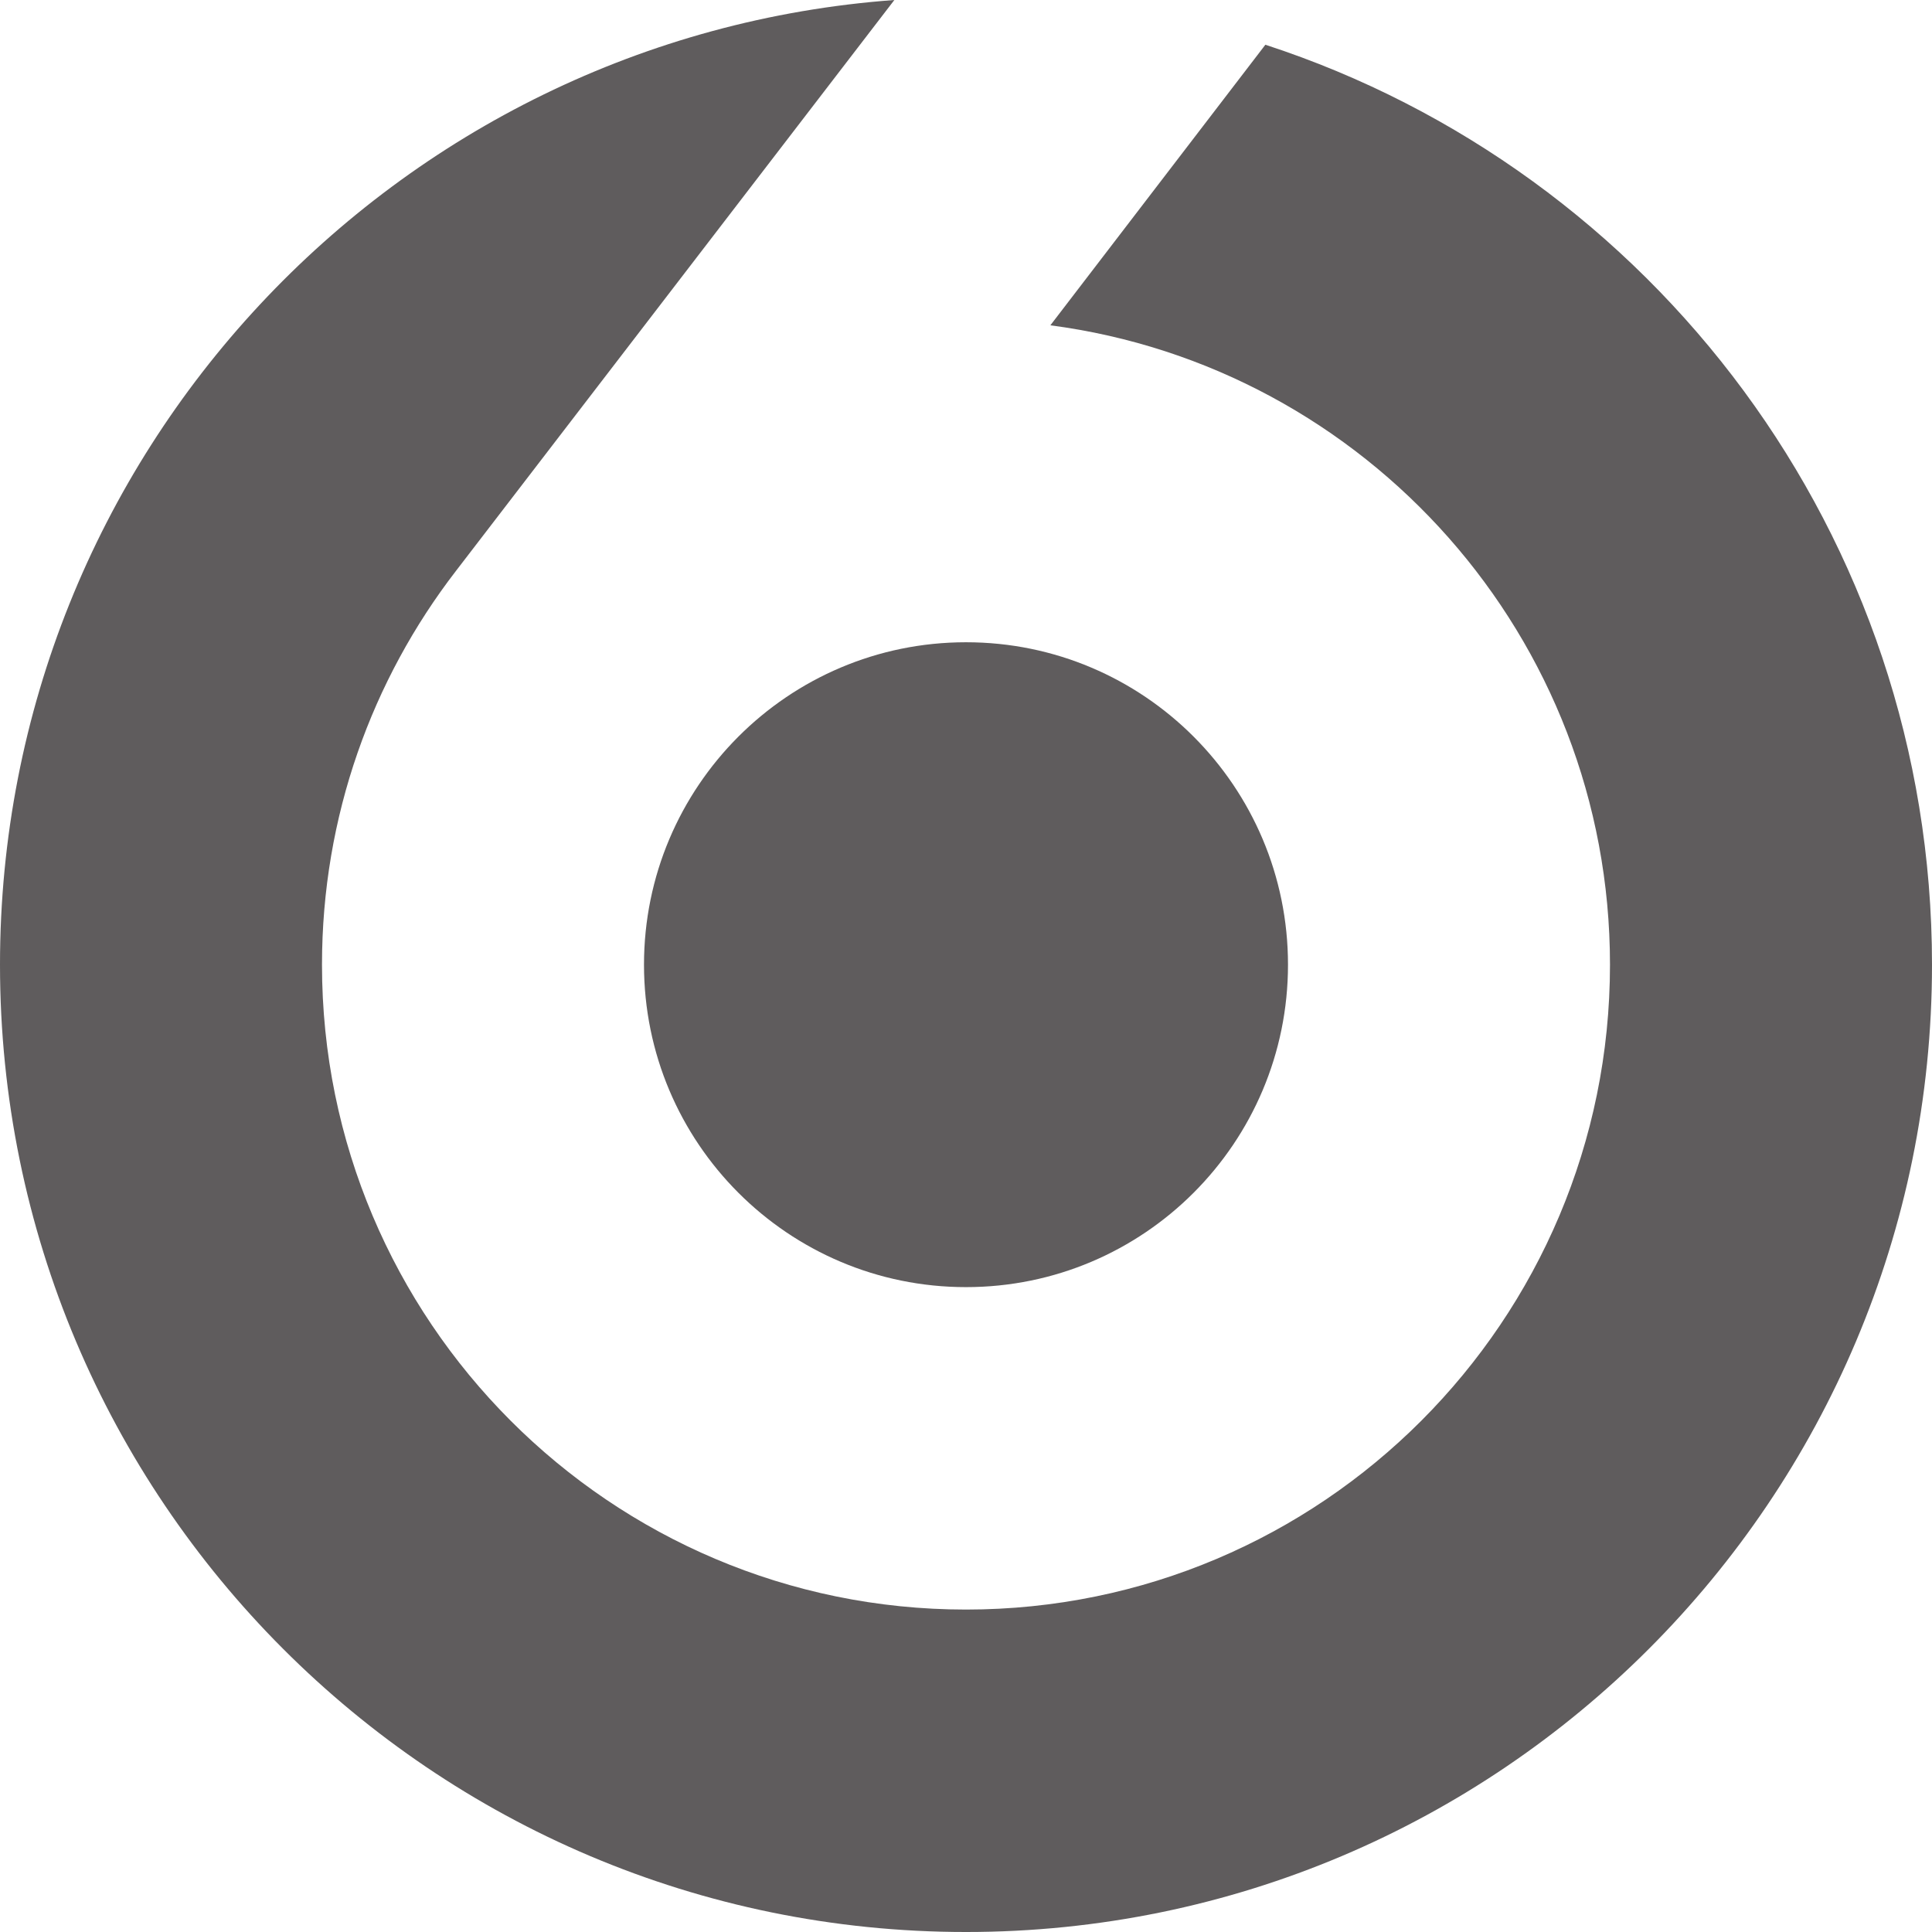
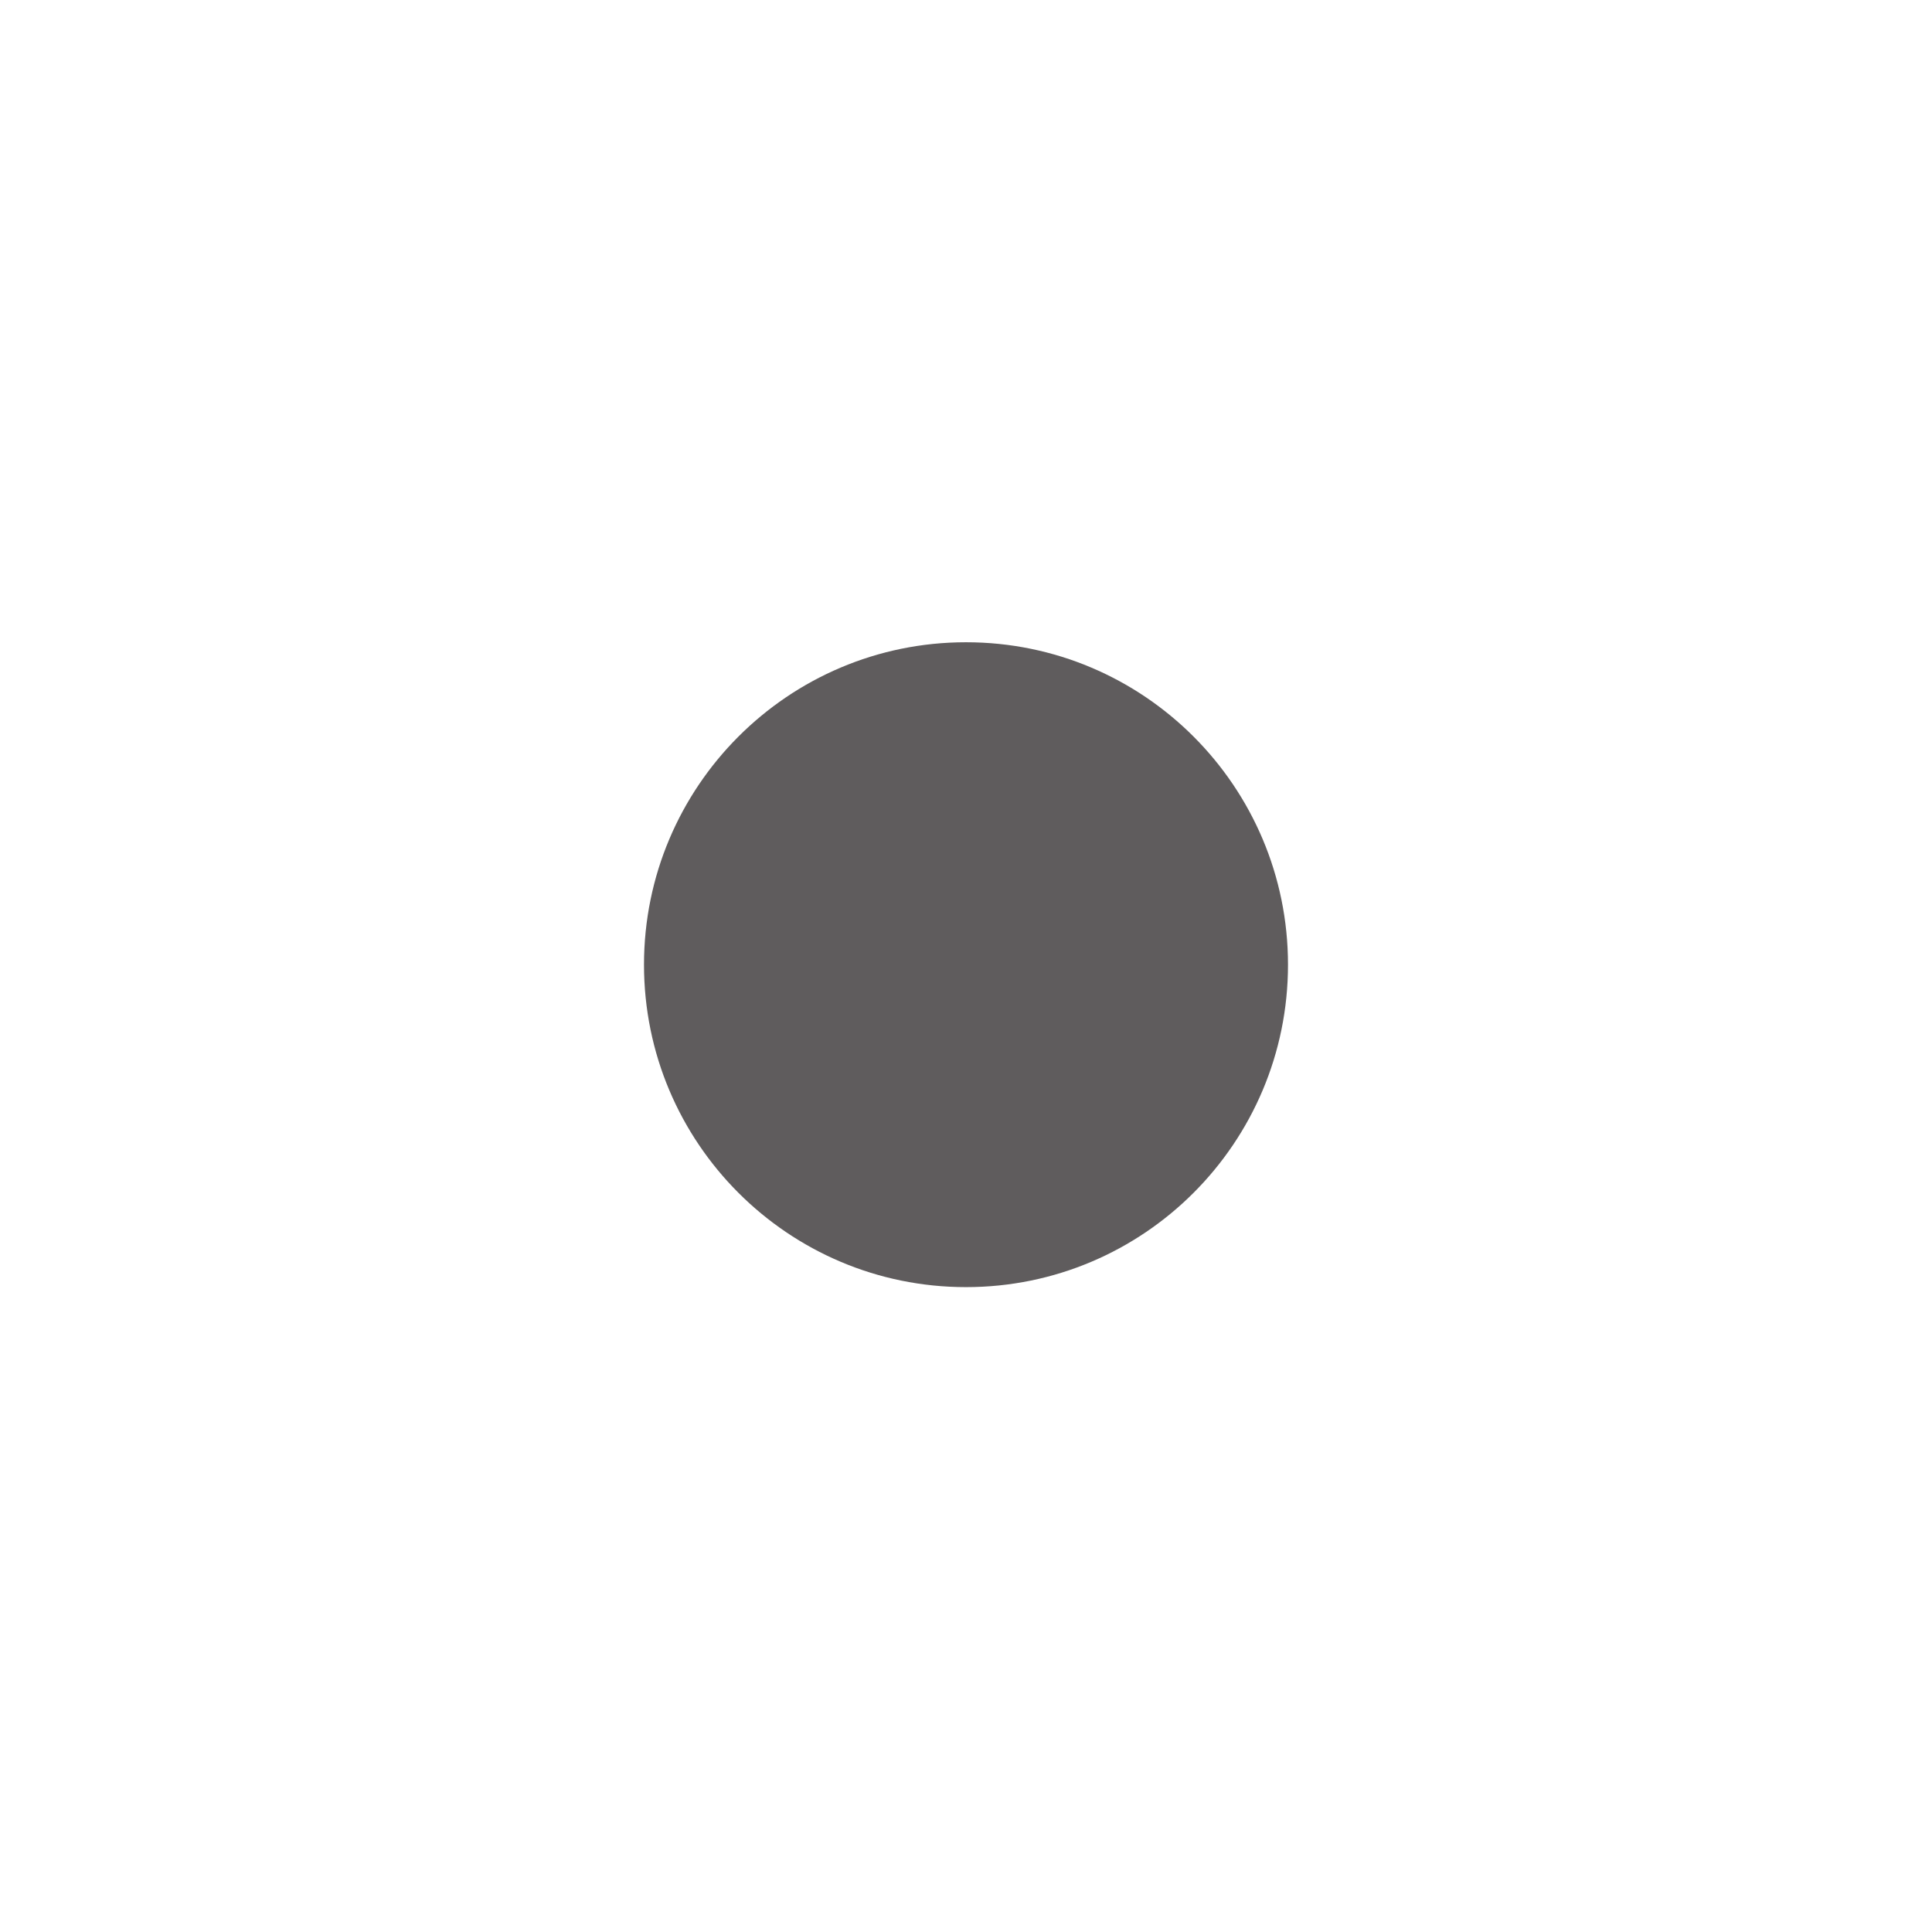
<svg xmlns="http://www.w3.org/2000/svg" width="500" height="500">
  <style>
     @media (prefers-color-scheme: dark) {
        .a { fill: #f0f0f0 }
     }
   </style>
-   <path class="a" d="M435.532 515.052c.773.773.773 2.03 0 2.803a1.979 1.979 0 0 1-2.799 0 1.983 1.983 0 0 1 0-2.803 1.979 1.979 0 0 1 2.8 0" fill="#5f5c5d" style="fill-opacity:1;fill-rule:nonzero;stroke:none;stroke-width:.056" transform="translate(-184.133 -215.816)" />
  <path class="a" d="M517.466 465.477c0-46.083-37.31-83.446-83.333-83.446-46.024 0-83.334 37.363-83.334 83.446 0 46.088 37.31 83.446 83.334 83.446 46.023 0 83.333-37.358 83.333-83.446" fill="#5f5c5d" style="fill-opacity:1;fill-rule:nonzero;stroke:none;stroke-width:.056" transform="translate(-184.133 -215.816)" />
-   <path class="a" d="M511.614 227.394c100.144 32.659 172.519 126.91 172.519 238.083 0 138.26-111.929 250.34-250 250.34s-250-112.08-250-250.34c0-132.01 102.046-240.157 231.46-249.66L302.174 363.517c-21.761 28.2-34.709 63.567-34.709 101.959 0 92.171 74.62 166.893 166.667 166.893s166.666-74.722 166.666-166.893c0-84.759-63.1-154.759-144.829-165.47l55.644-72.613" fill="#5f5c5d" style="fill-opacity:1;fill-rule:nonzero;stroke:none;stroke-width:.056" transform="translate(-184.133 -215.816)" />
</svg>